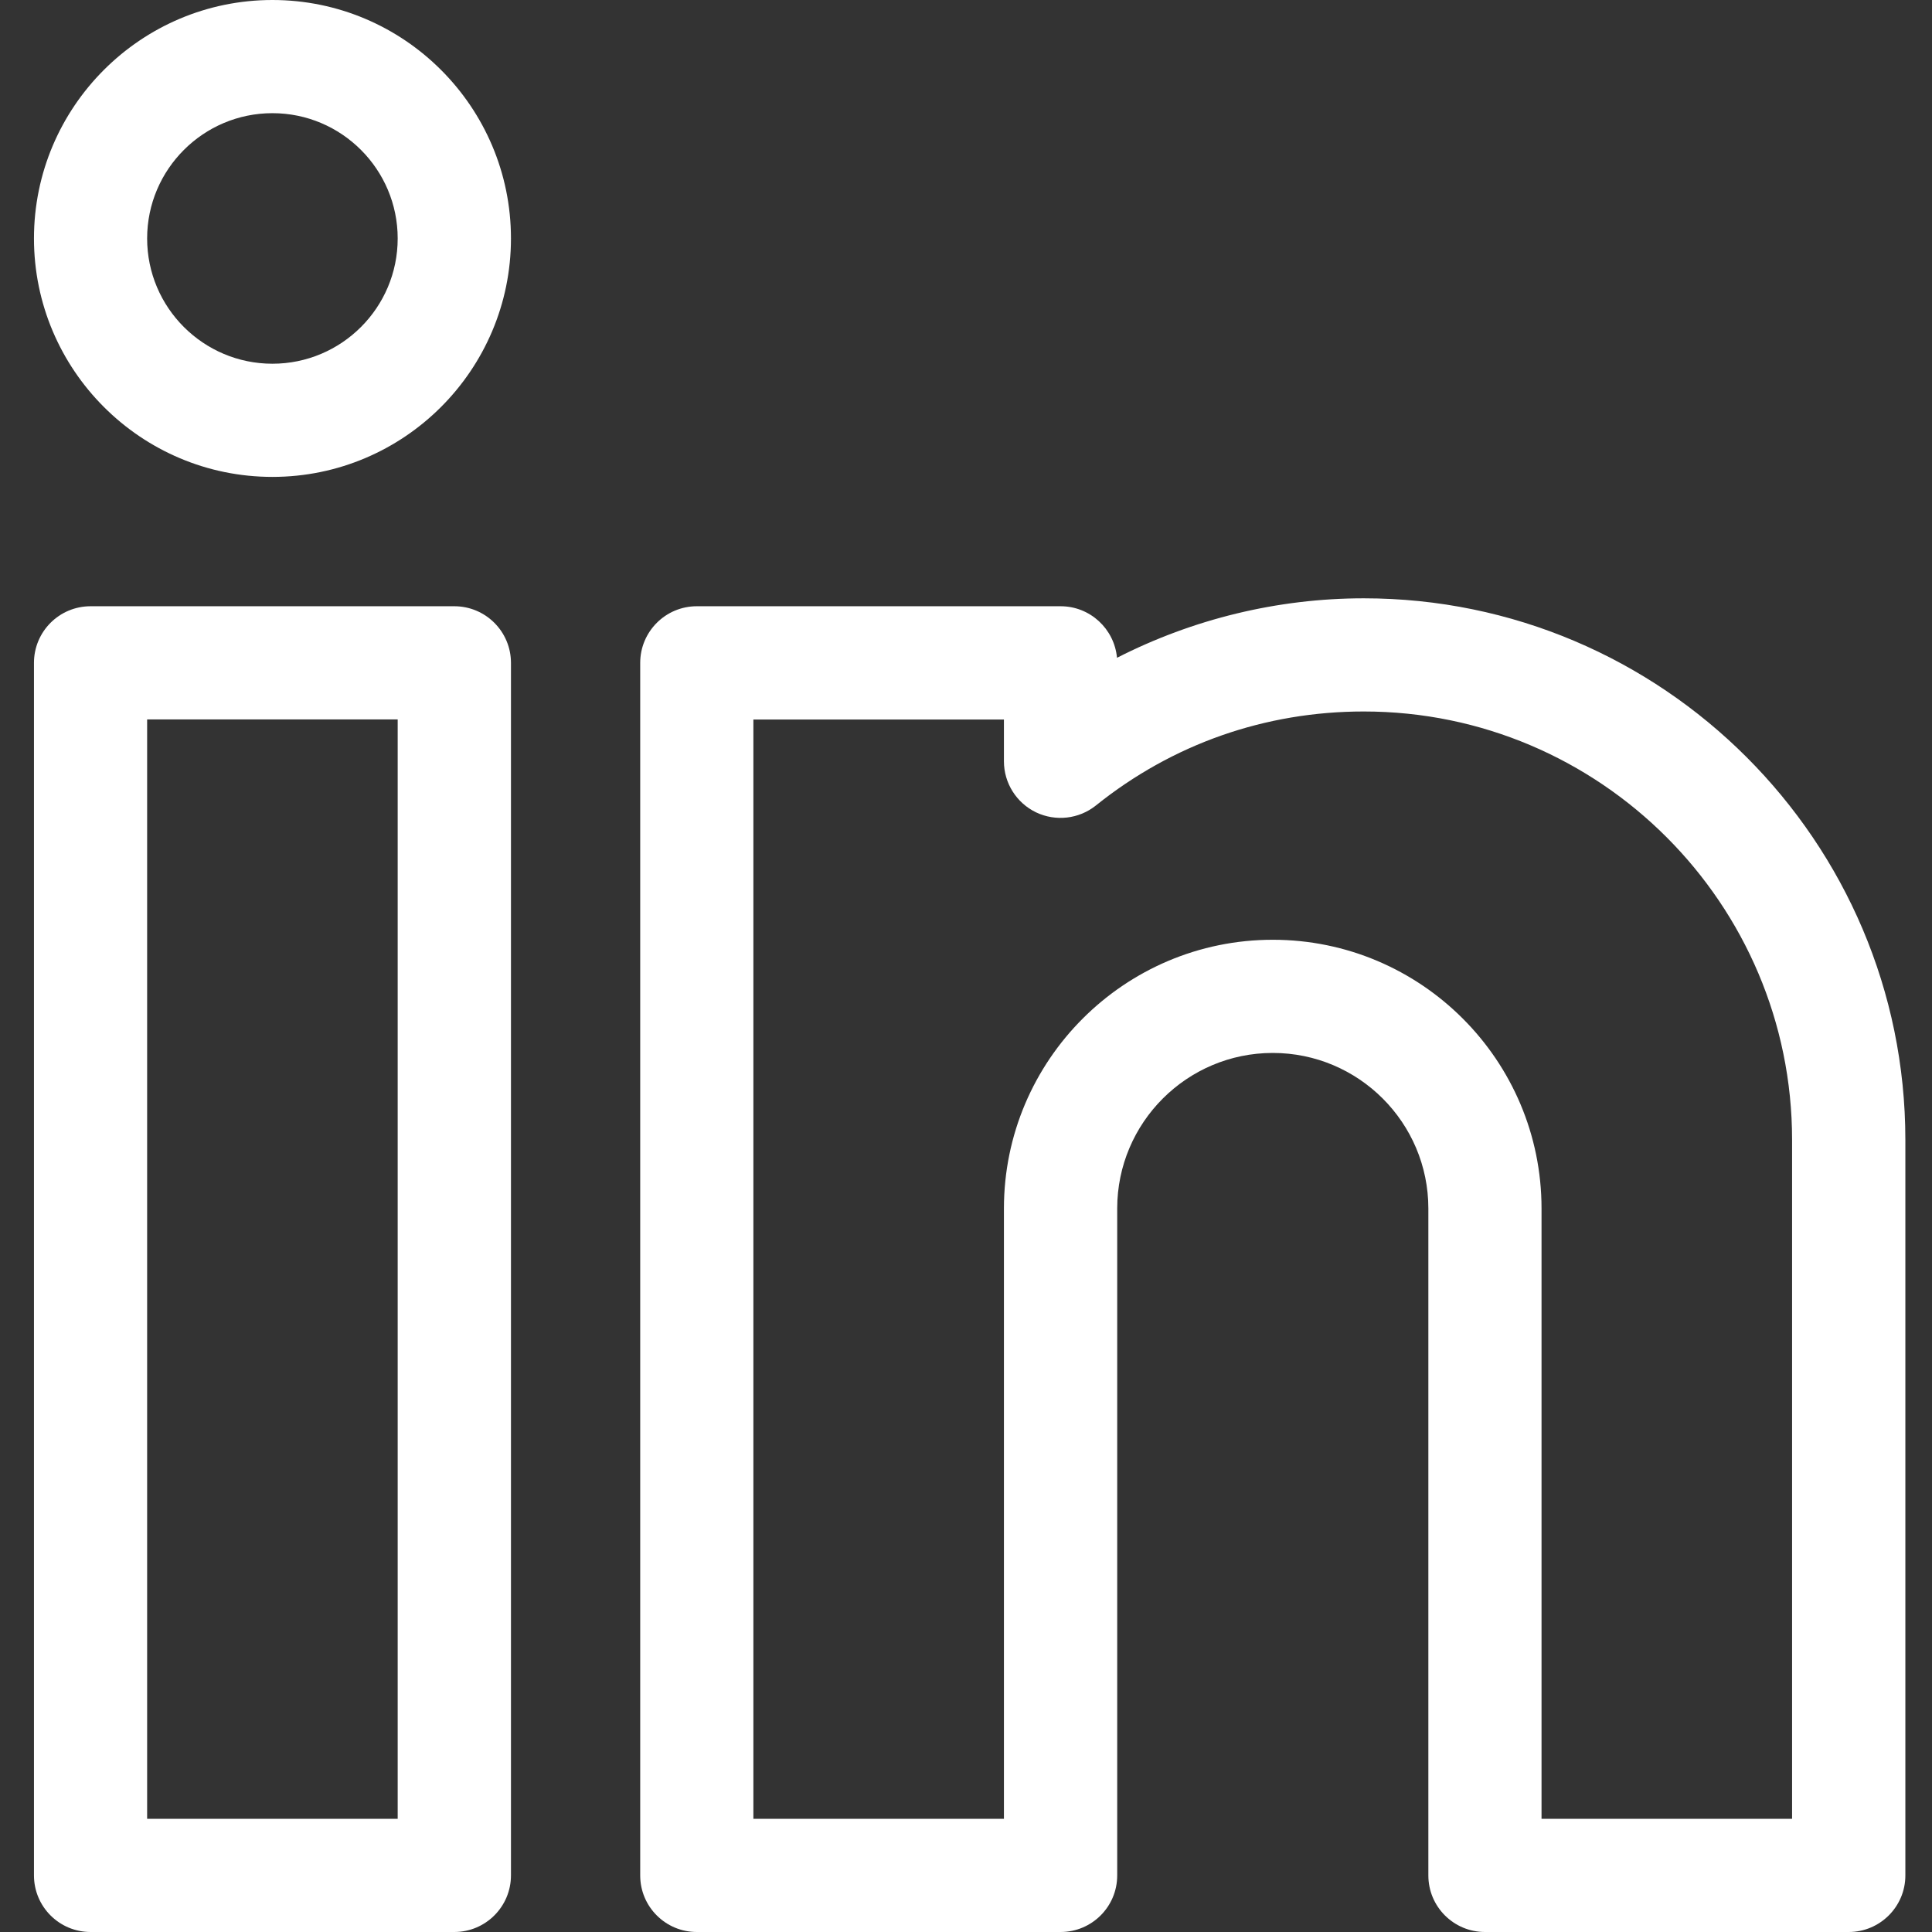
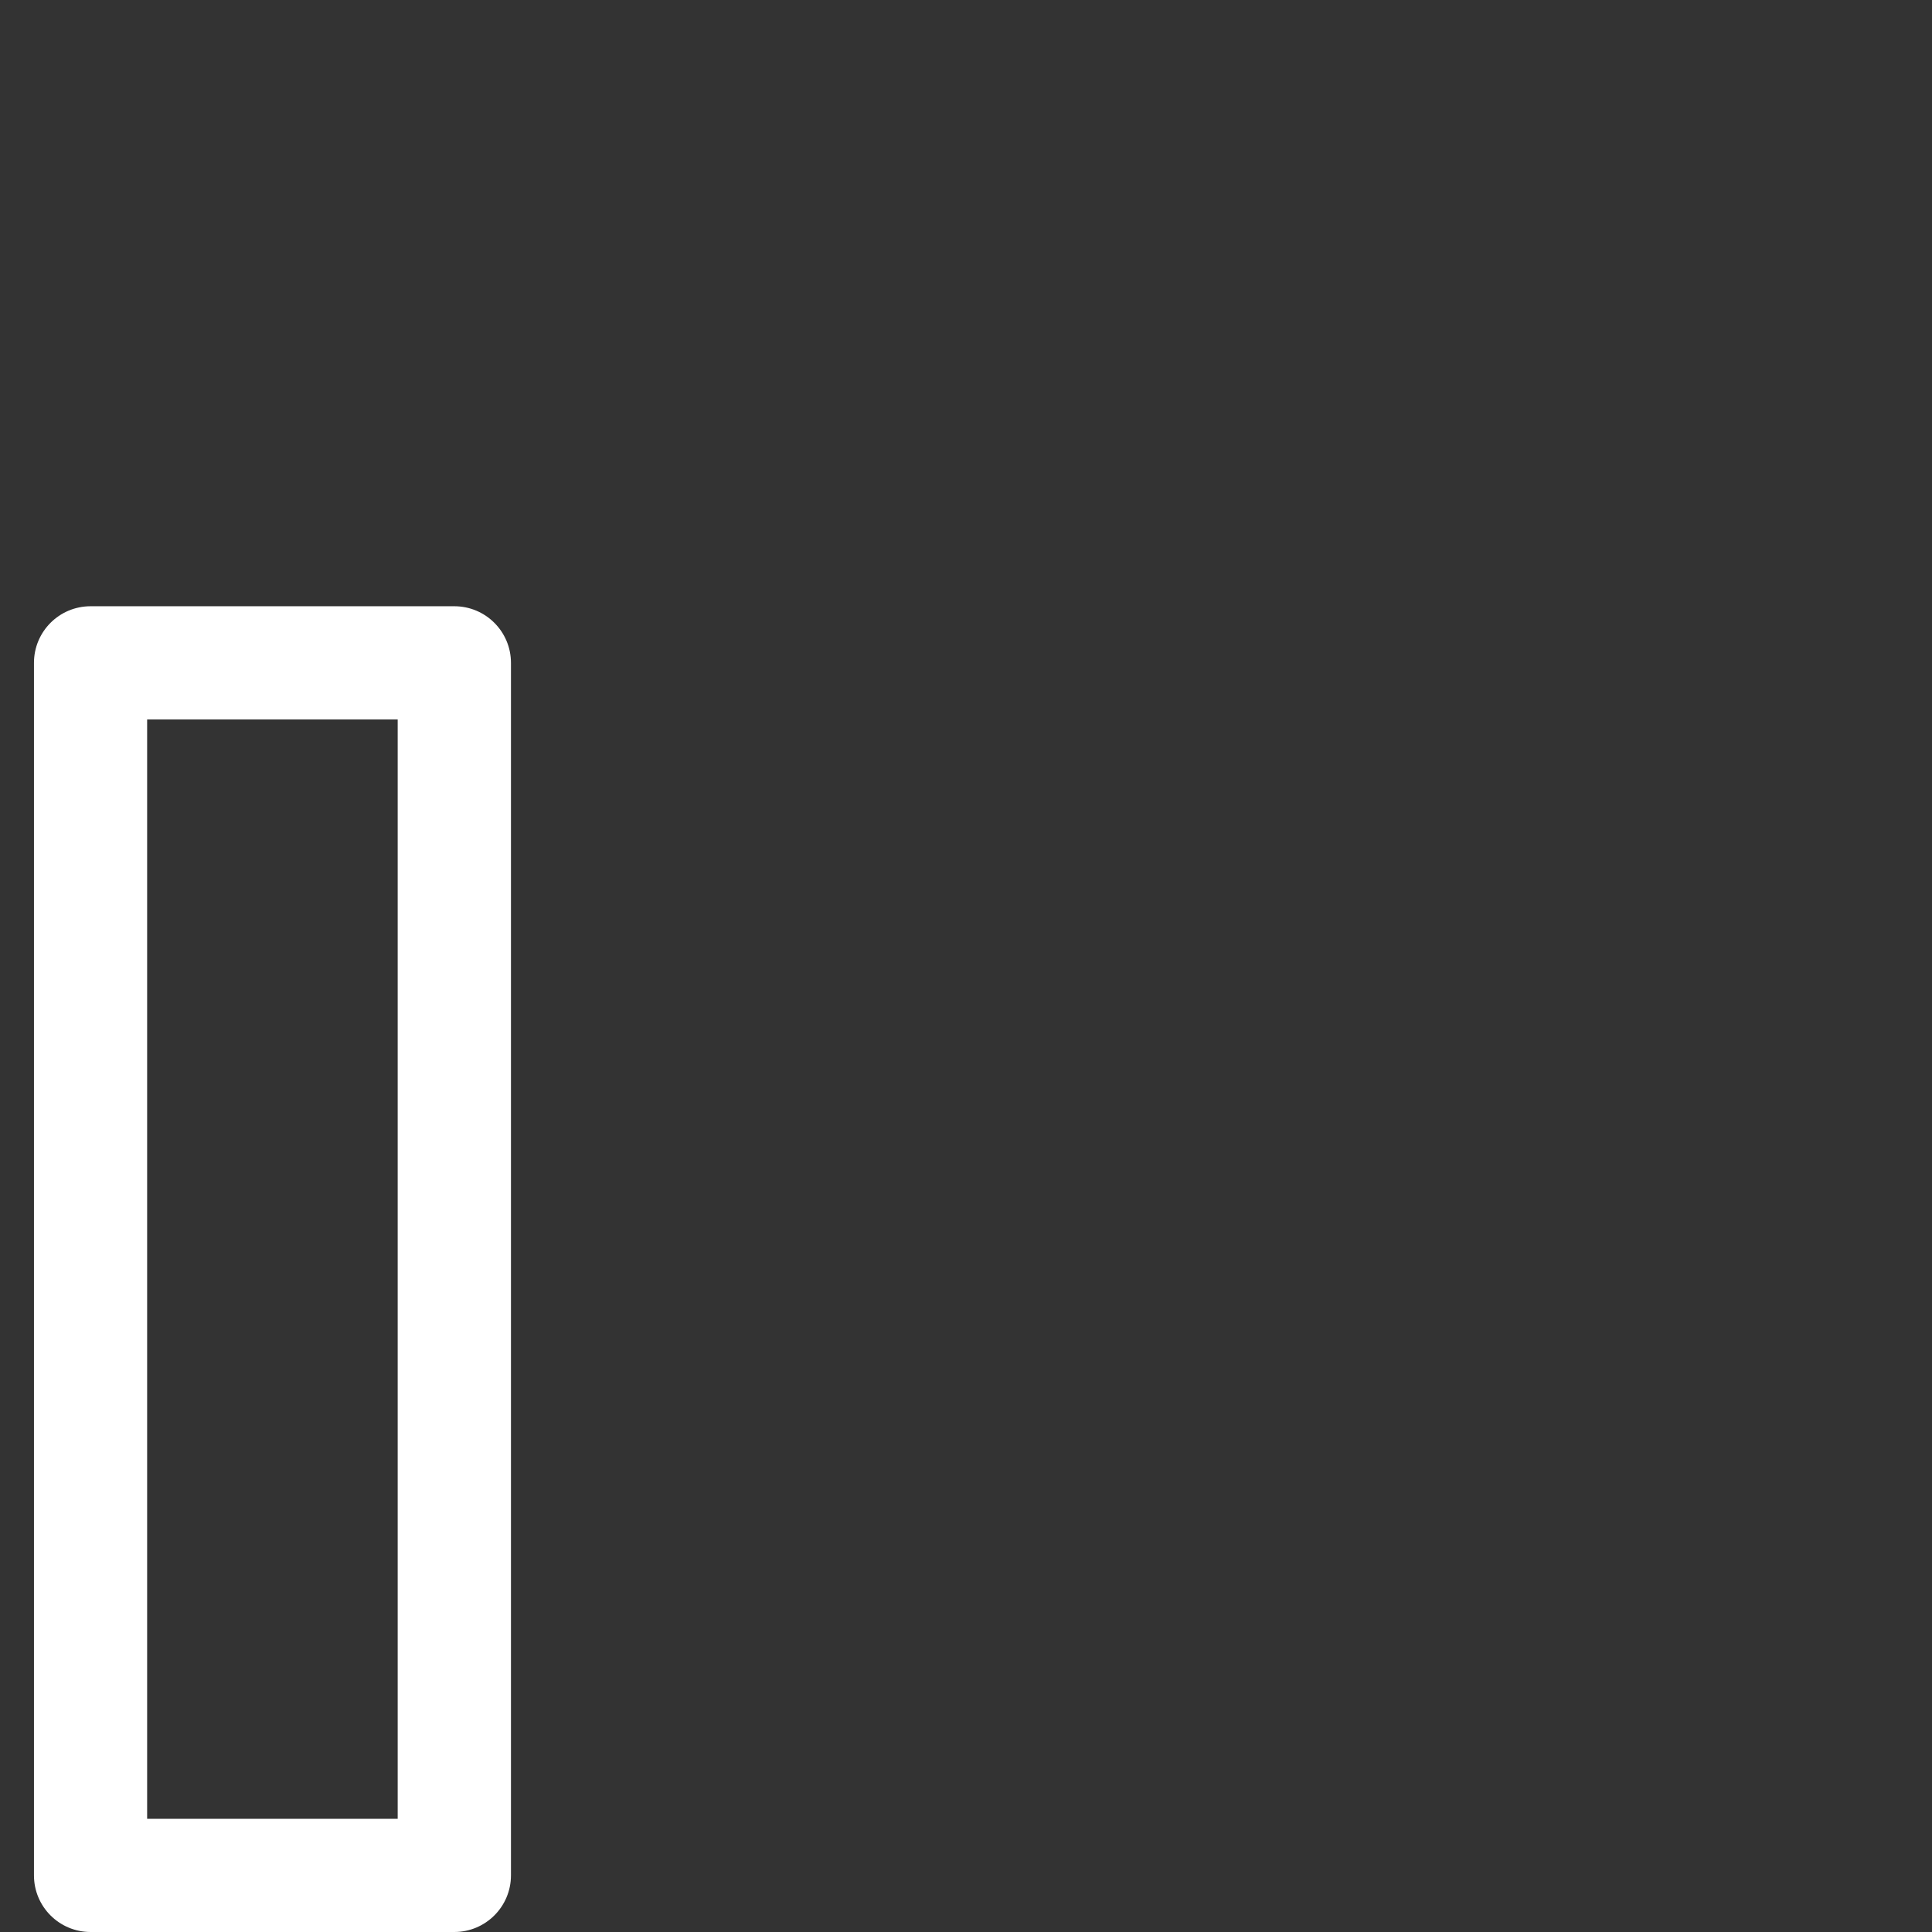
<svg xmlns="http://www.w3.org/2000/svg" width="19" height="19" viewBox="0 0 19 19" fill="none">
  <rect x="0" y="0" width="19" height="19" fill="#333333" stroke="none" />
  <g id="linkedin_1946531 1" clip-path="url(#clip0_984_80)">
    <path id="Vector" d="M4.468 5.962H0.891C0.583 5.962 0.334 6.211 0.334 6.519V18.443C0.334 18.751 0.583 19 0.891 19H4.468C4.775 19 5.025 18.751 5.025 18.443V6.519C5.025 6.211 4.775 5.962 4.468 5.962ZM3.911 17.887H1.447V7.075H3.911V17.887Z" fill="white" />
-     <path id="Vector_2" d="M2.679 0C1.386 0 0.334 1.052 0.334 2.345C0.334 3.638 1.386 4.69 2.679 4.69C3.973 4.69 5.025 3.638 5.025 2.345C5.025 1.052 3.973 0 2.679 0ZM2.679 3.577C2 3.577 1.447 3.025 1.447 2.345C1.447 1.666 2 1.113 2.679 1.113C3.359 1.113 3.911 1.666 3.911 2.345C3.911 3.025 3.359 3.577 2.679 3.577Z" fill="white" />
-     <path id="Vector_3" d="M13.412 5.884C12.565 5.884 11.731 6.088 10.985 6.469C10.959 6.185 10.721 5.962 10.43 5.962H6.853C6.545 5.962 6.296 6.212 6.296 6.519V18.444C6.296 18.751 6.545 19 6.853 19H10.43C10.738 19 10.987 18.751 10.987 18.444V11.885C10.987 11.041 11.673 10.355 12.517 10.355C13.361 10.355 14.047 11.041 14.047 11.885V18.444C14.047 18.751 14.296 19 14.604 19H18.181C18.488 19 18.738 18.751 18.738 18.444V11.21C18.738 8.273 16.348 5.884 13.412 5.884ZM17.624 17.887H15.16V11.885C15.16 10.427 13.975 9.242 12.517 9.242C11.059 9.242 9.873 10.427 9.873 11.885V17.887H7.409V7.076H9.873V7.487C9.873 7.701 9.996 7.896 10.189 7.989C10.382 8.081 10.611 8.055 10.778 7.921C11.532 7.316 12.443 6.997 13.412 6.997C15.734 6.997 17.624 8.887 17.624 11.21V17.887Z" fill="white" />
  </g>
  <defs>
    <clipPath id="clip0_984_80">
      <rect width="19" height="19" fill="white" />
    </clipPath>
  </defs>
</svg>